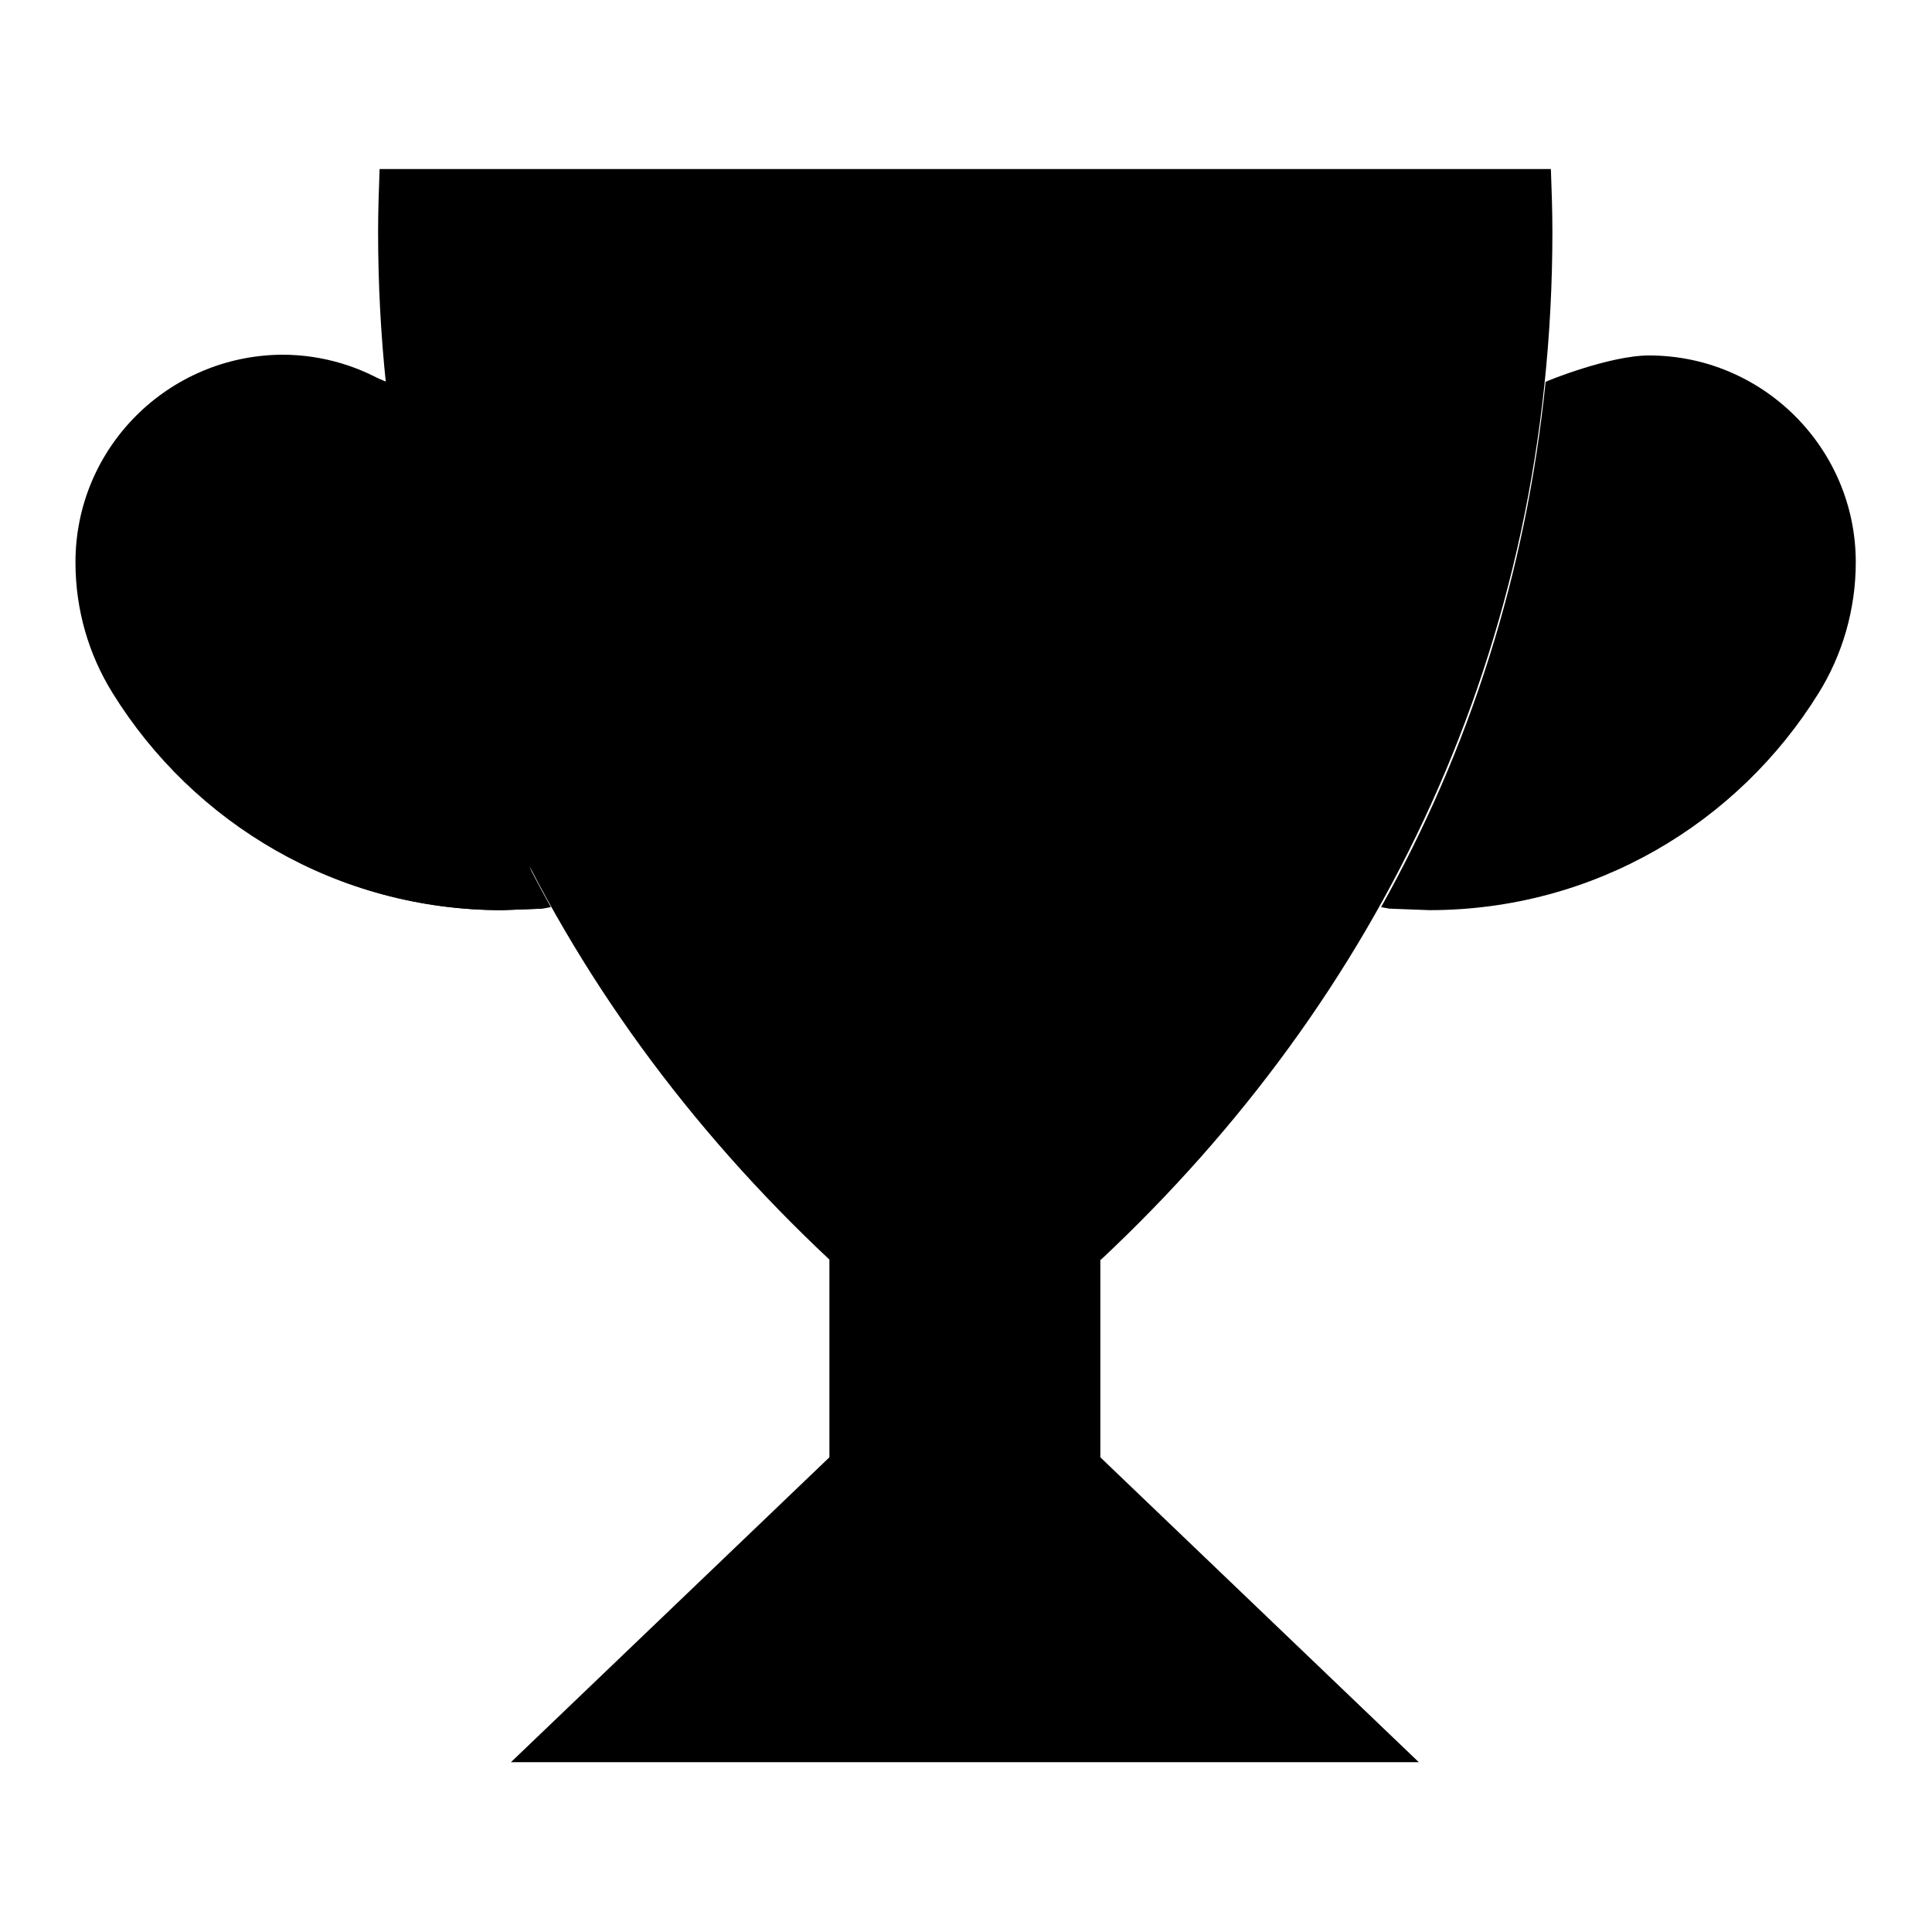
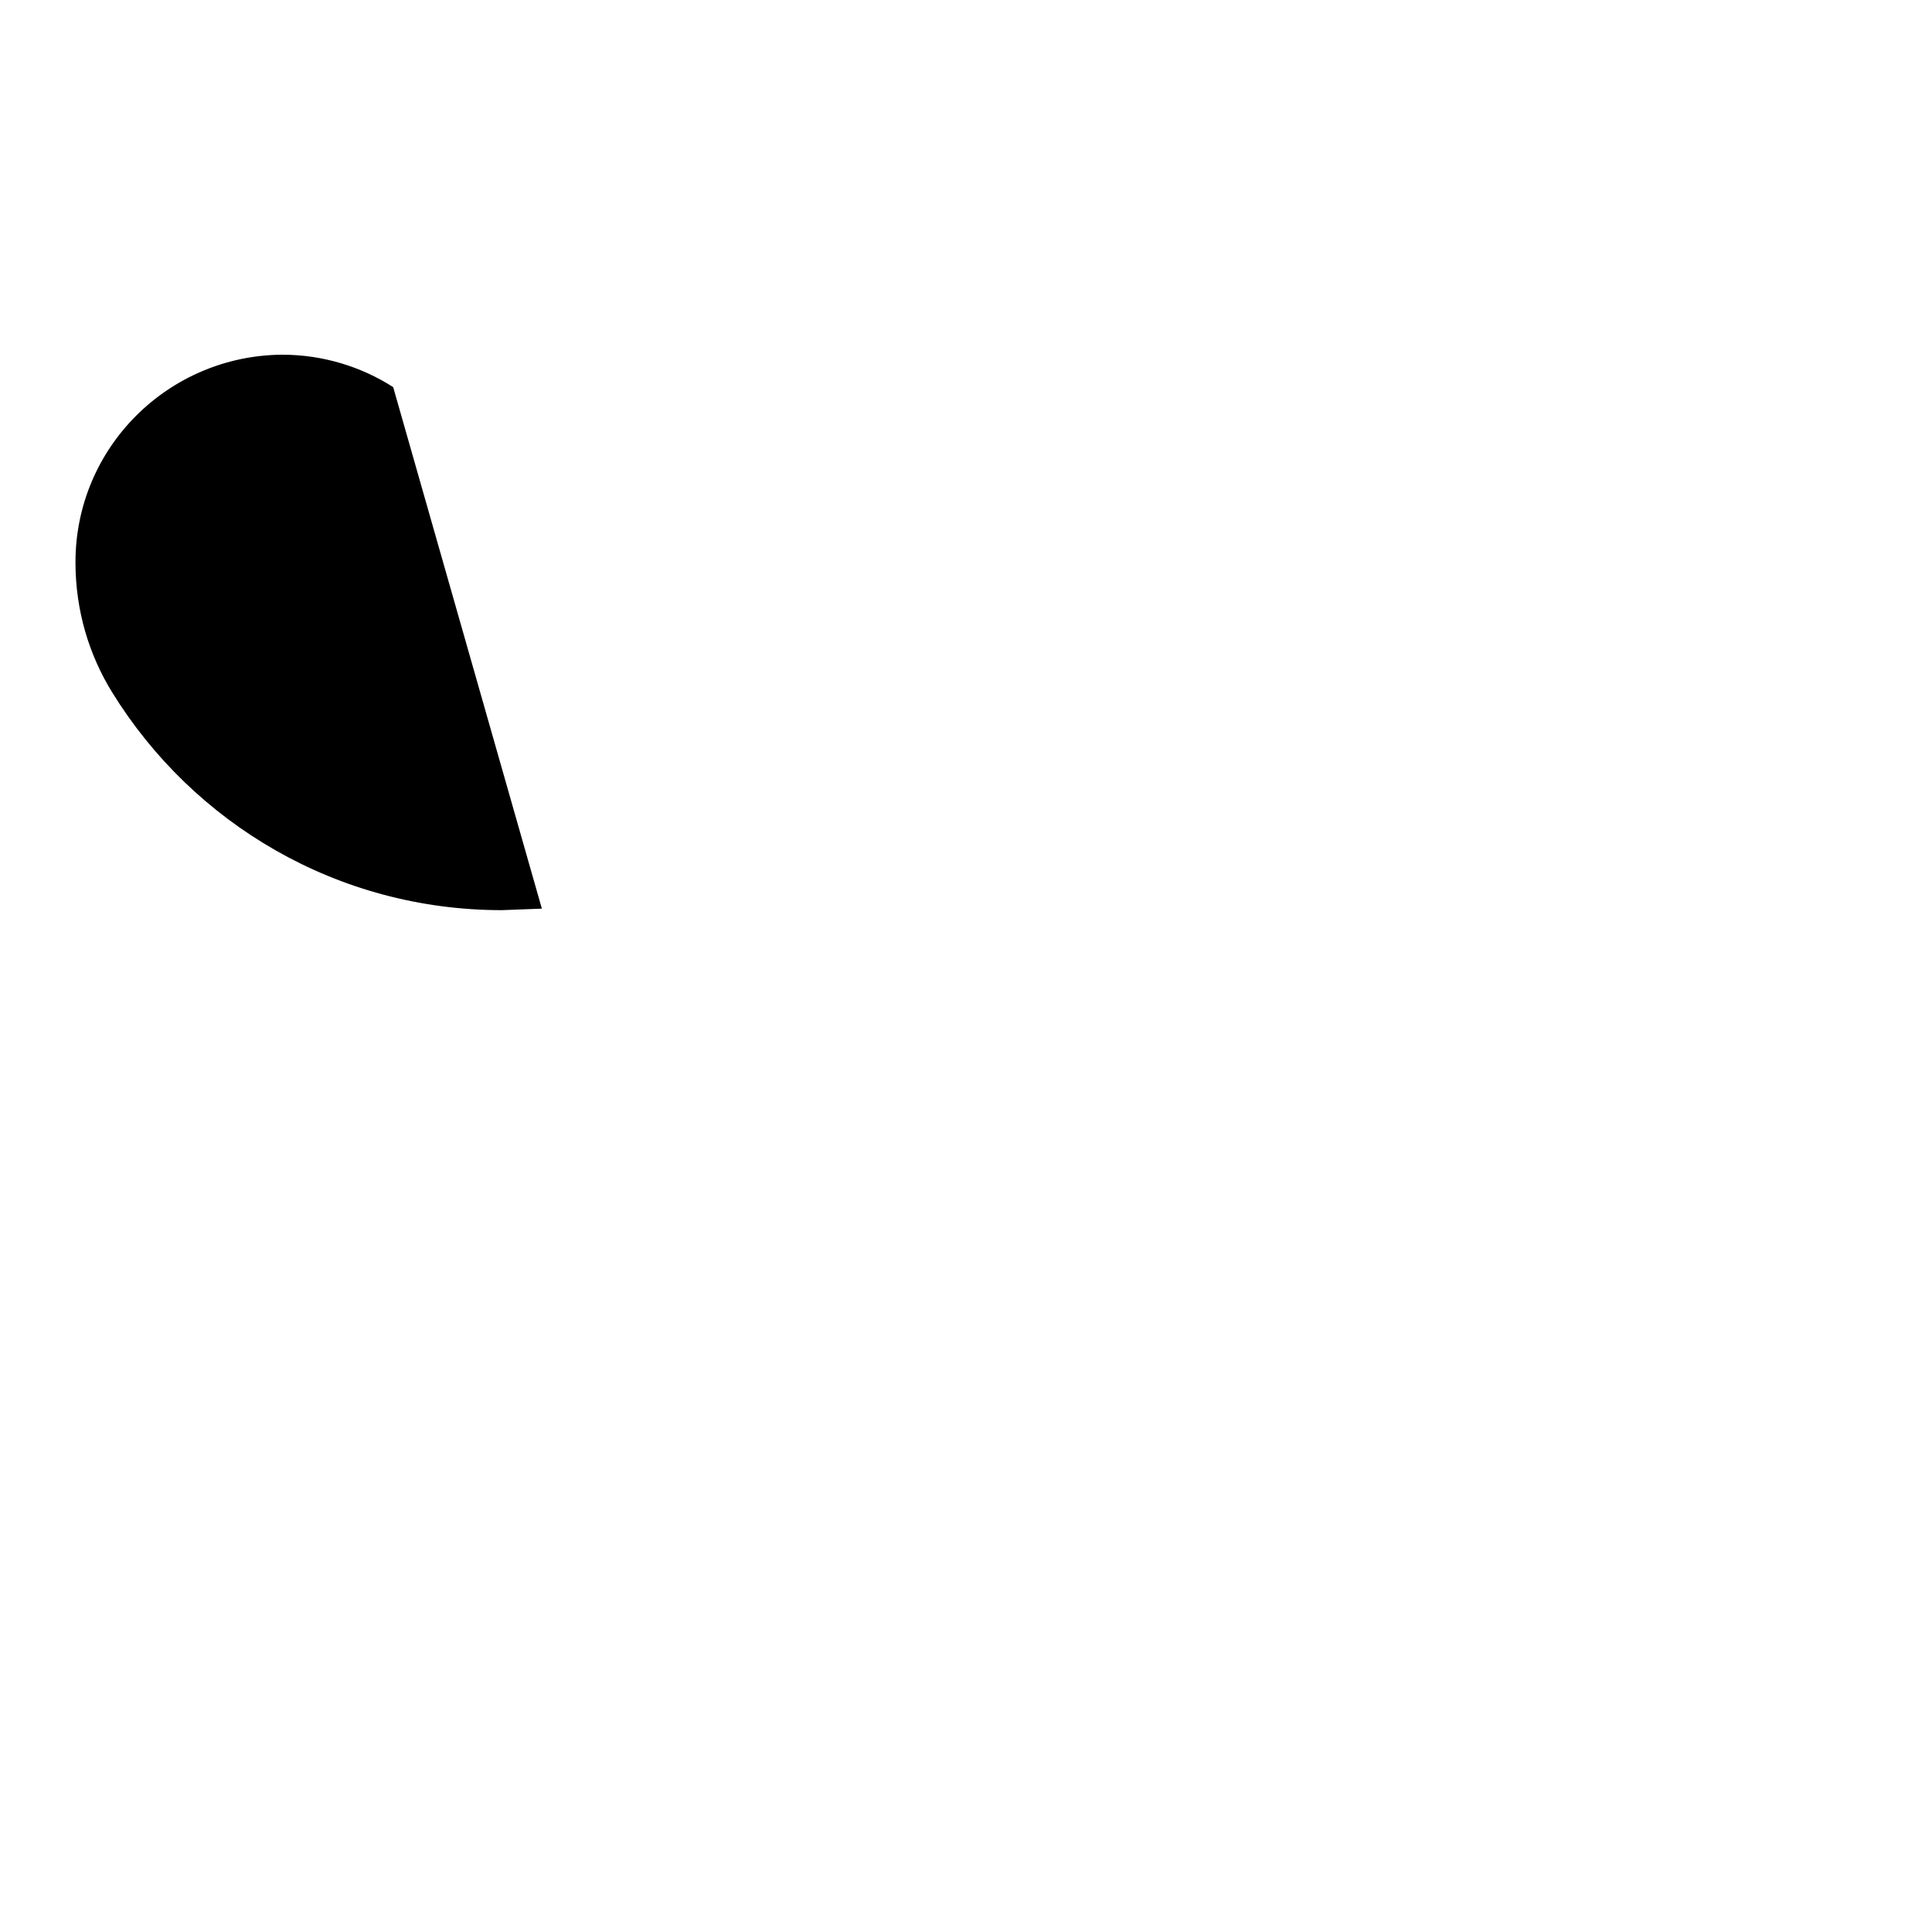
<svg xmlns="http://www.w3.org/2000/svg" version="1.1" x="0px" y="0px" viewBox="0 0 256 256" enable-background="new 0 0 256 256" xml:space="preserve">
  <g>
    <g>
      <path fill="#000000" d="M52.1,51.3c-4.2-2.7-9.3-4.3-14.7-4.3C22.3,47.1,10,59.3,10,74.5l0,0c0,6.4,1.8,12.3,4.9,17.3l0,0c10.7,17.3,29.8,28.8,51.6,28.8l5.3-0.2" />
-       <path fill="#000000" d="M145.9,166.9c36.9-34.6,59.8-81,59.8-136.2c0-2.8-0.1-5.5-0.2-8.3H50.3c-0.1,2.7-0.2,5.5-0.2,8.3c0,55.2,22.9,101.6,59.8,136.2v26.2l-42.2,40.4H188l-42.2-40.4V166.9z" />
-       <path fill="#000000" d="M51.2,50.6C53.8,76,61.3,99.3,73,120.2l-1.1,0.2l-5.3,0.2c-21.8,0-40.9-11.5-51.6-28.8l0,0c-3.1-5-4.9-11-4.9-17.3l0,0c0-15.1,12.3-27.4,27.4-27.4C42.7,47.1,51.1,50.5,51.2,50.6L51.2,50.6z" />
-       <path fill="#000000" d="M204.8,50.6c-2.6,25.5-10.1,48.7-21.8,69.6l1.1,0.2l5.3,0.2c21.8,0,40.9-11.5,51.6-28.8l0,0c3.1-5,4.9-11,4.9-17.3l0,0c0-15.1-12.3-27.4-27.4-27.4C213.3,47.1,204.9,50.5,204.8,50.6L204.8,50.6z" />
    </g>
  </g>
</svg>